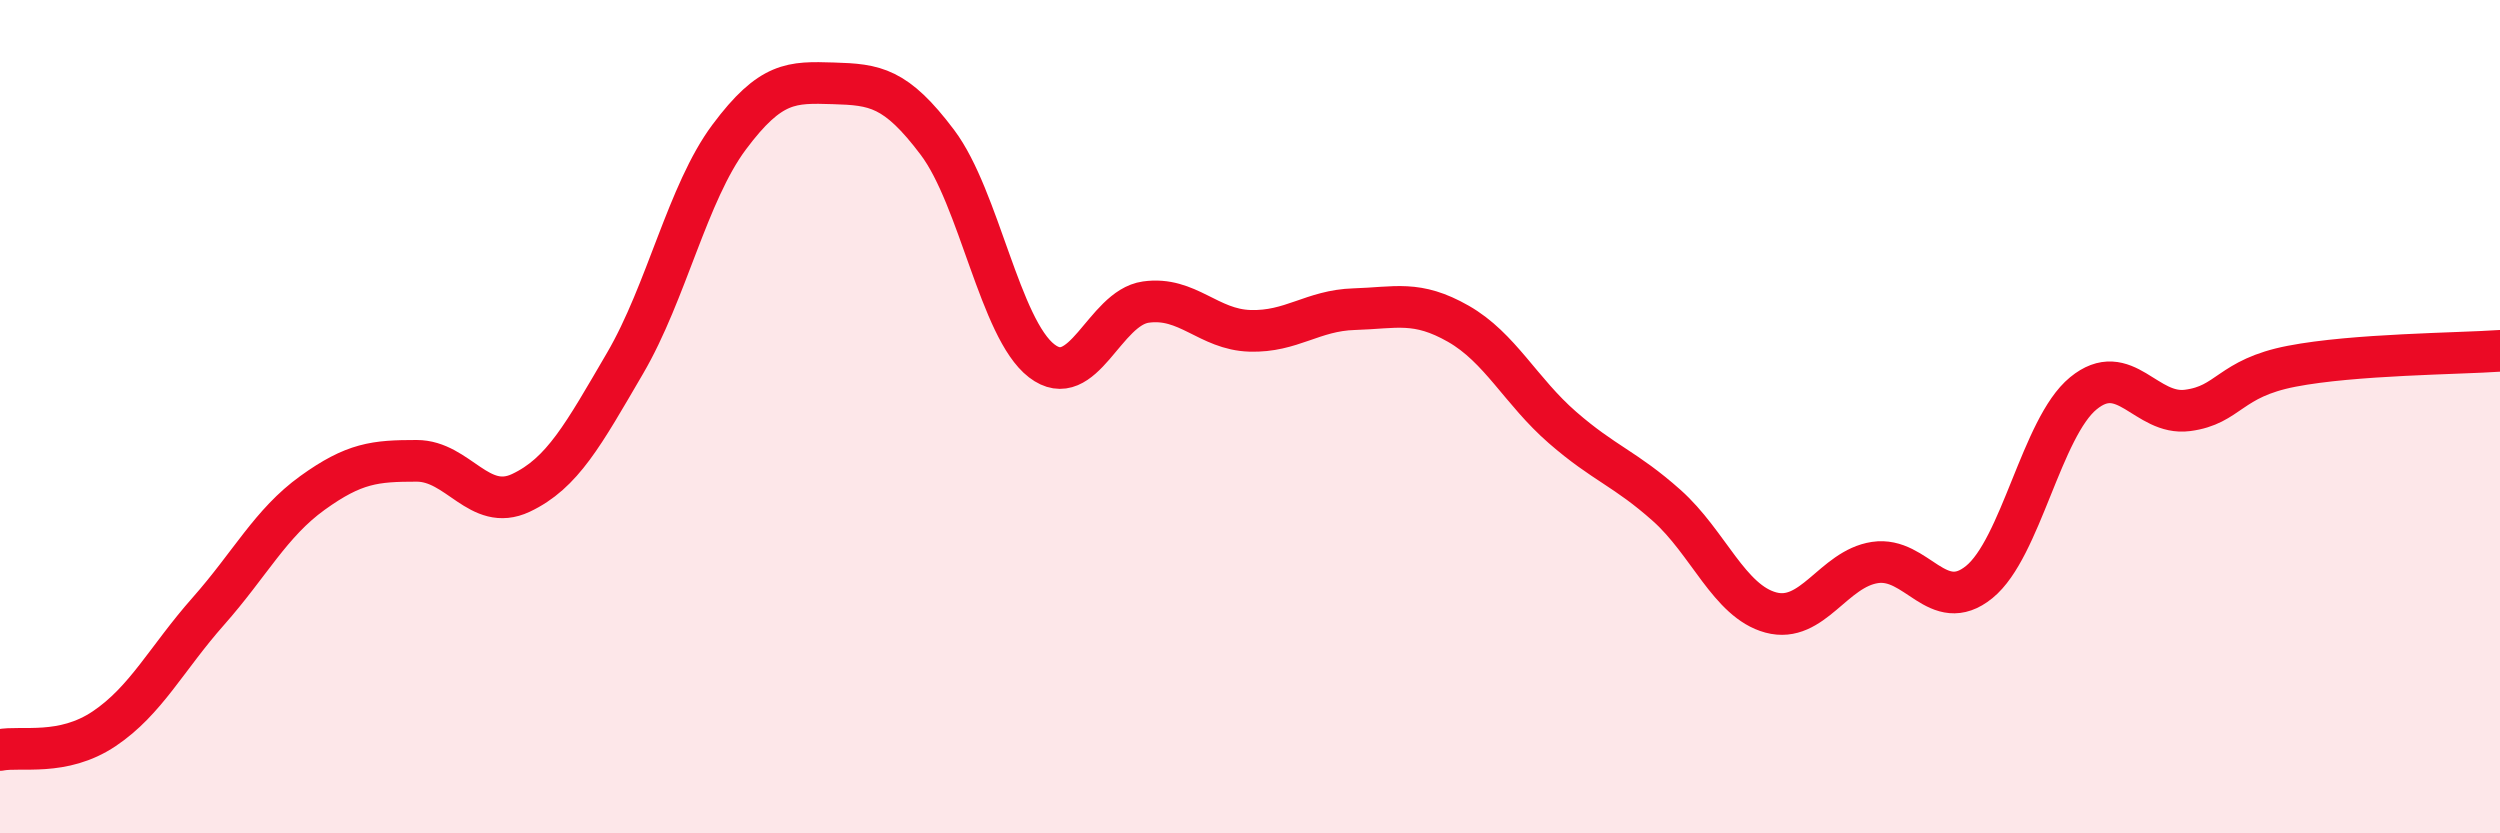
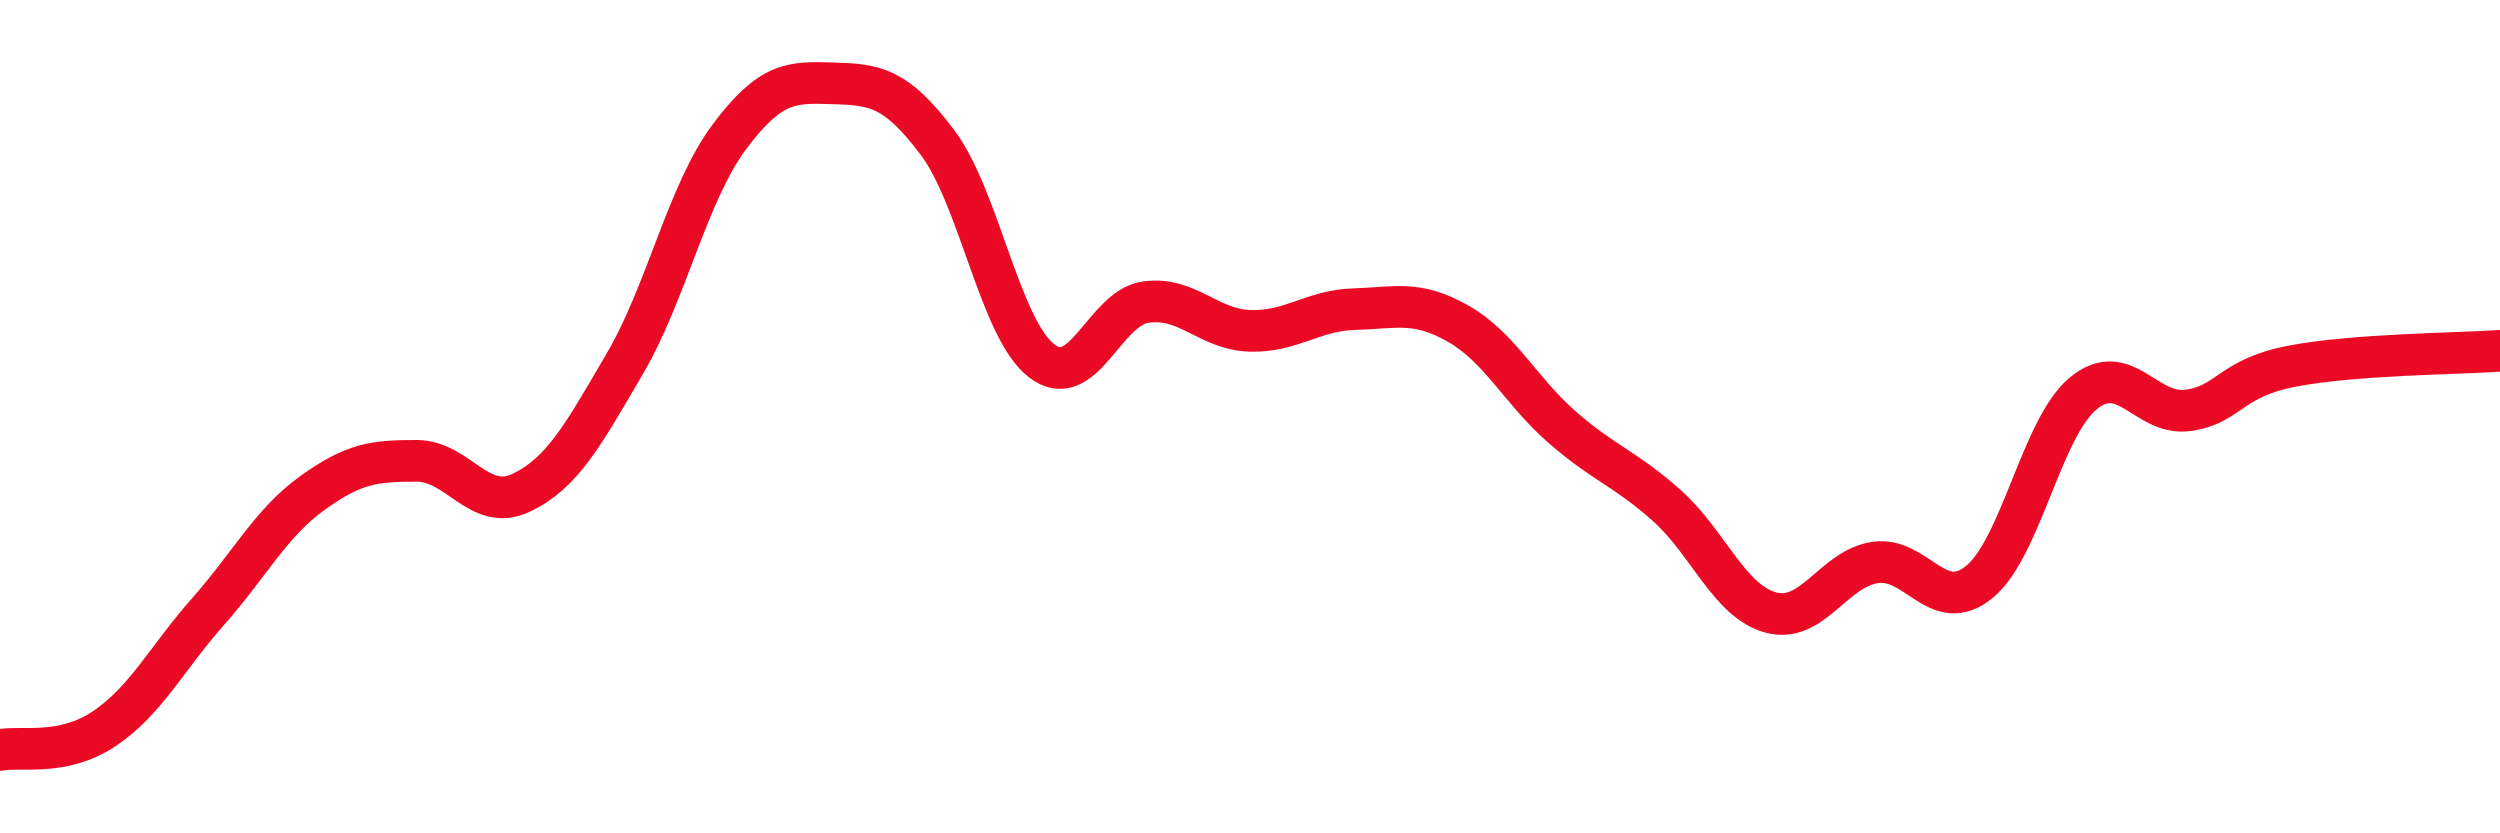
<svg xmlns="http://www.w3.org/2000/svg" width="60" height="20" viewBox="0 0 60 20">
-   <path d="M 0,18 C 0.5,17.9 1.5,18.16 2.5,17.49 C 3.5,16.82 4,15.8 5,14.67 C 6,13.54 6.5,12.55 7.5,11.83 C 8.5,11.11 9,11.06 10,11.06 C 11,11.06 11.5,12.3 12.5,11.83 C 13.5,11.36 14,10.43 15,8.72 C 16,7.01 16.5,4.63 17.5,3.29 C 18.5,1.95 19,1.97 20,2 C 21,2.03 21.5,2.09 22.5,3.42 C 23.5,4.75 24,7.89 25,8.66 C 26,9.43 26.5,7.39 27.5,7.25 C 28.5,7.11 29,7.91 30,7.94 C 31,7.97 31.5,7.45 32.5,7.42 C 33.5,7.39 34,7.2 35,7.77 C 36,8.34 36.5,9.39 37.5,10.26 C 38.5,11.13 39,11.24 40,12.13 C 41,13.02 41.5,14.43 42.5,14.7 C 43.5,14.97 44,13.65 45,13.5 C 46,13.35 46.5,14.78 47.5,13.97 C 48.5,13.16 49,10.26 50,9.44 C 51,8.62 51.5,9.98 52.5,9.85 C 53.5,9.72 53.5,9.08 55,8.79 C 56.5,8.5 59,8.49 60,8.42L60 20L0 20Z" fill="#EB0A25" opacity="0.1" stroke-linecap="round" stroke-linejoin="round" />
  <path d="M 0,18 C 0.5,17.9 1.5,18.16 2.5,17.49 C 3.5,16.82 4,15.8 5,14.67 C 6,13.54 6.5,12.55 7.5,11.83 C 8.5,11.11 9,11.06 10,11.06 C 11,11.06 11.5,12.3 12.5,11.83 C 13.5,11.36 14,10.43 15,8.72 C 16,7.01 16.5,4.63 17.5,3.29 C 18.5,1.95 19,1.97 20,2 C 21,2.03 21.5,2.09 22.5,3.42 C 23.5,4.75 24,7.89 25,8.66 C 26,9.43 26.5,7.39 27.5,7.25 C 28.5,7.11 29,7.91 30,7.94 C 31,7.97 31.5,7.45 32.5,7.42 C 33.5,7.39 34,7.2 35,7.77 C 36,8.34 36.5,9.39 37.5,10.26 C 38.5,11.13 39,11.24 40,12.13 C 41,13.02 41.5,14.43 42.5,14.7 C 43.5,14.97 44,13.65 45,13.5 C 46,13.35 46.5,14.78 47.5,13.97 C 48.5,13.16 49,10.26 50,9.44 C 51,8.62 51.5,9.98 52.5,9.85 C 53.5,9.72 53.5,9.08 55,8.79 C 56.5,8.5 59,8.49 60,8.42" stroke="#EB0A25" stroke-width="1" fill="none" stroke-linecap="round" stroke-linejoin="round" />
</svg>